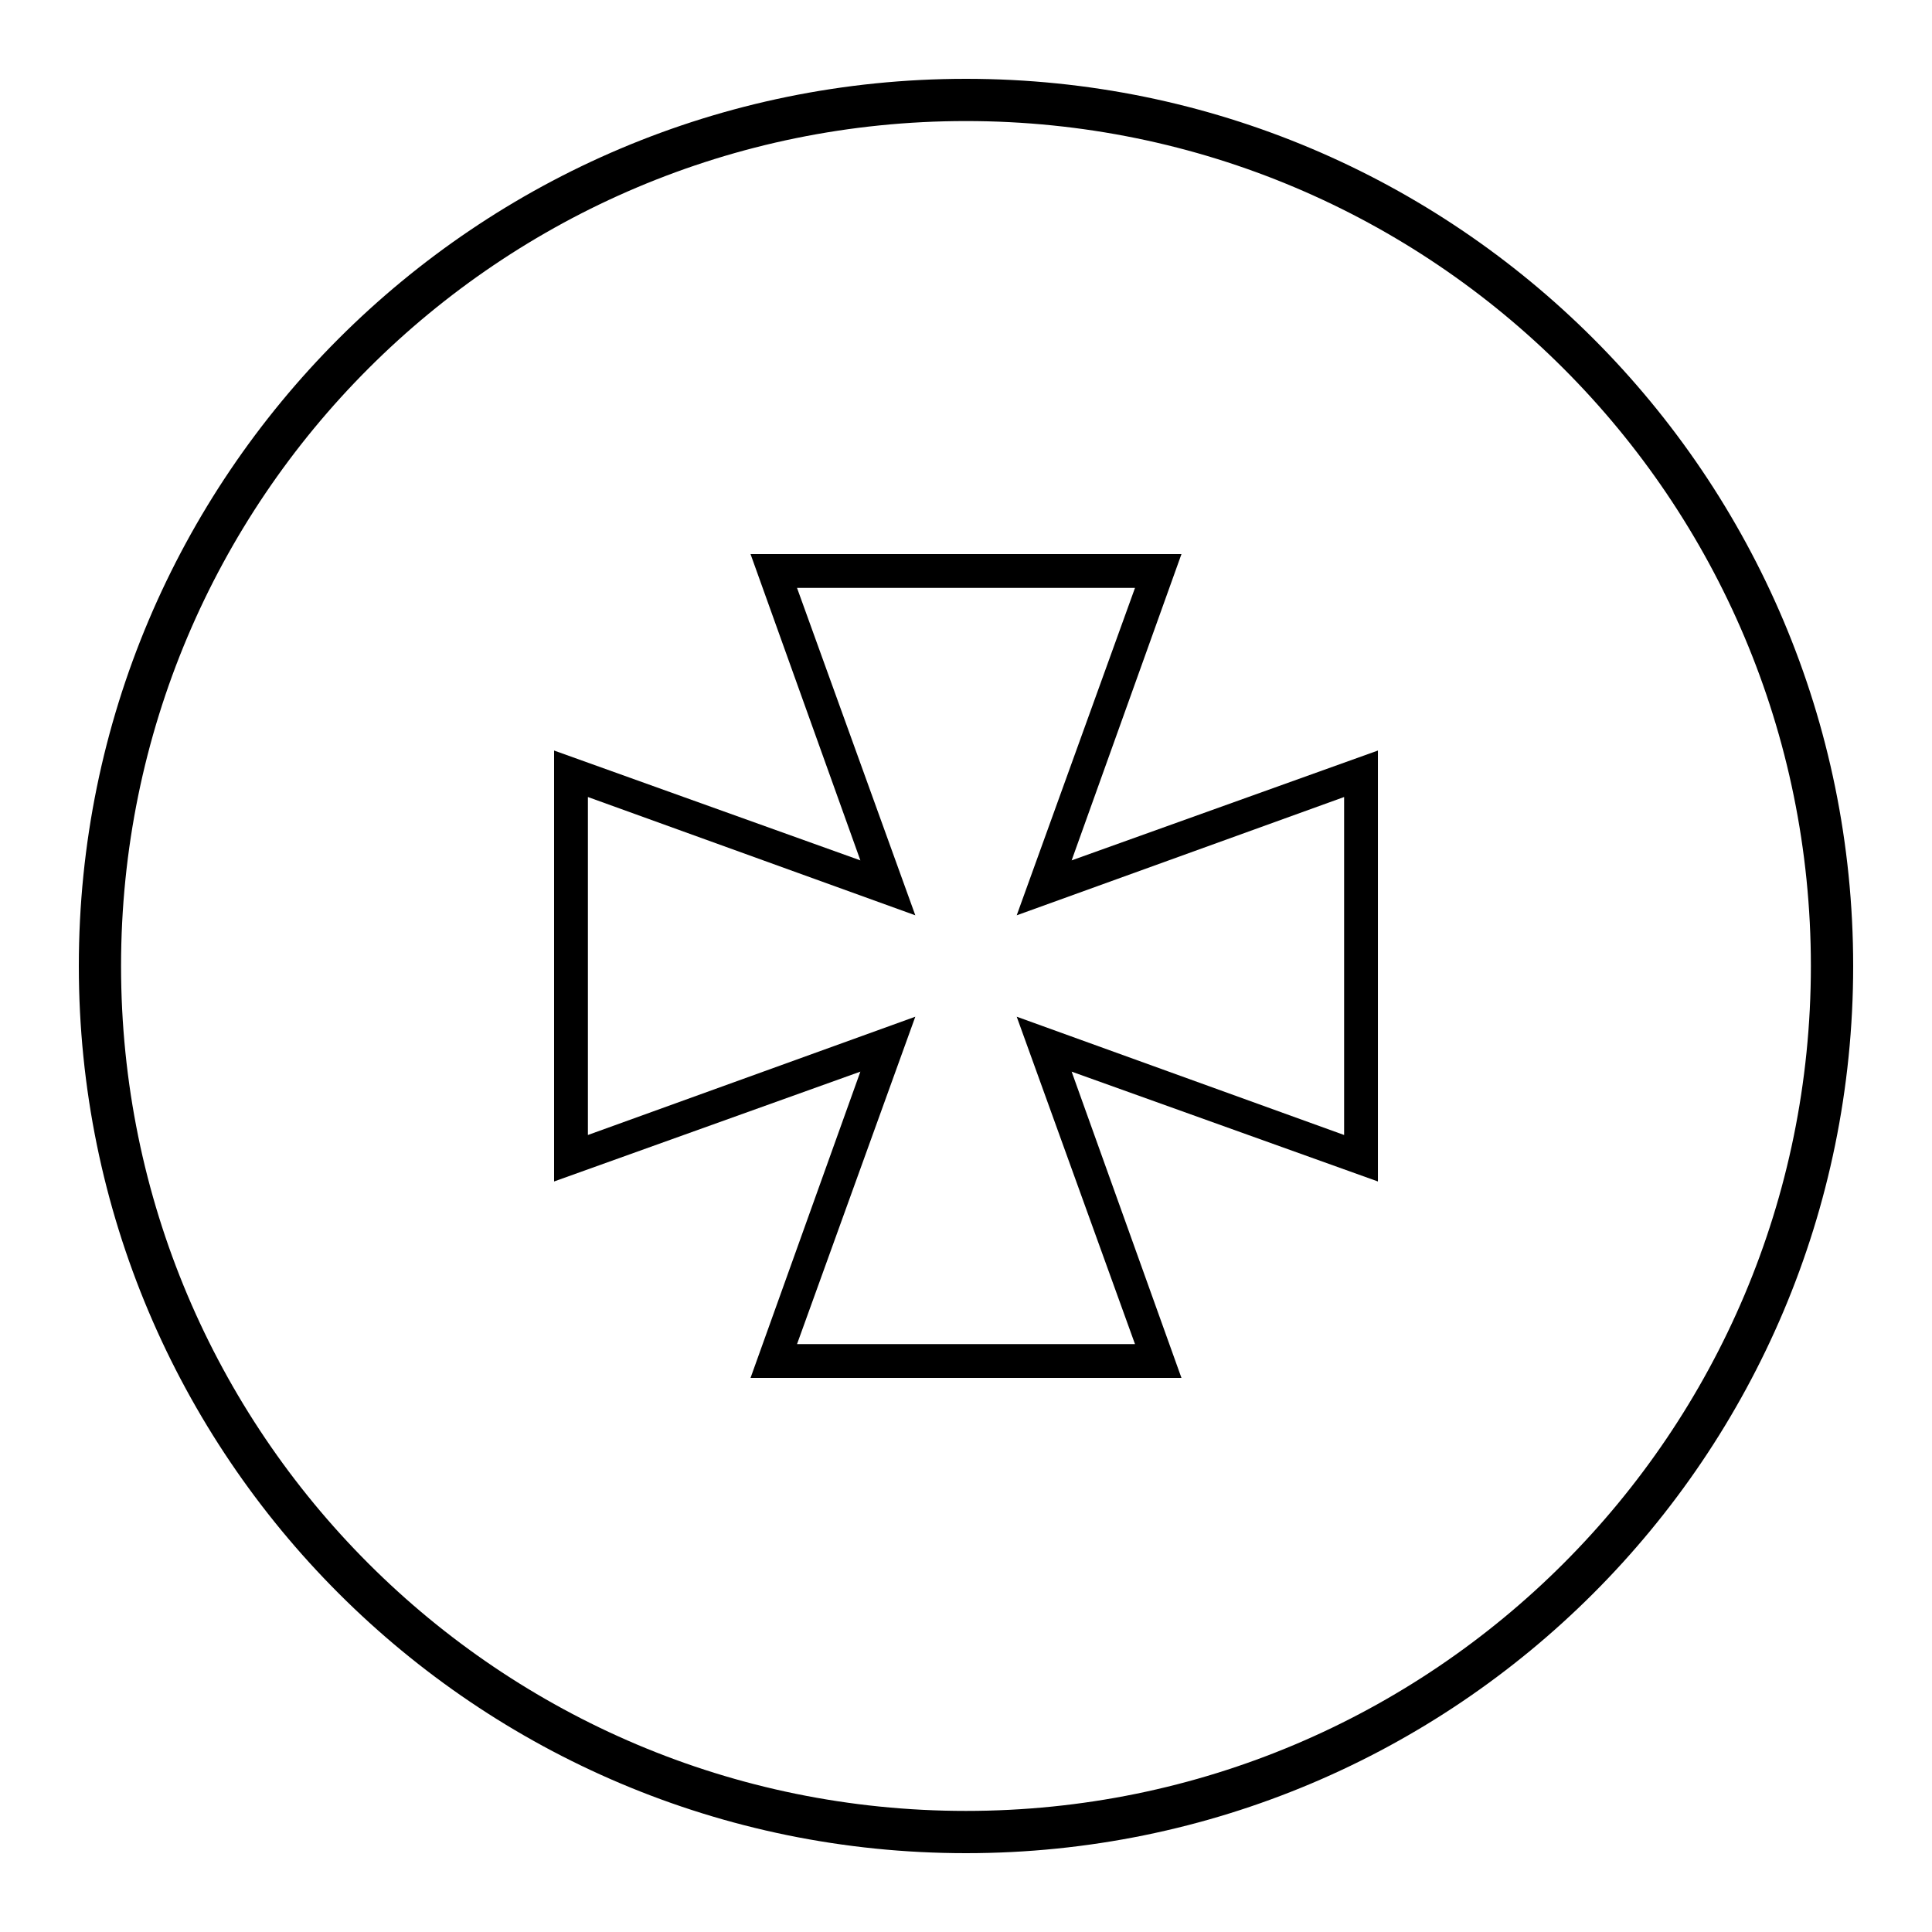
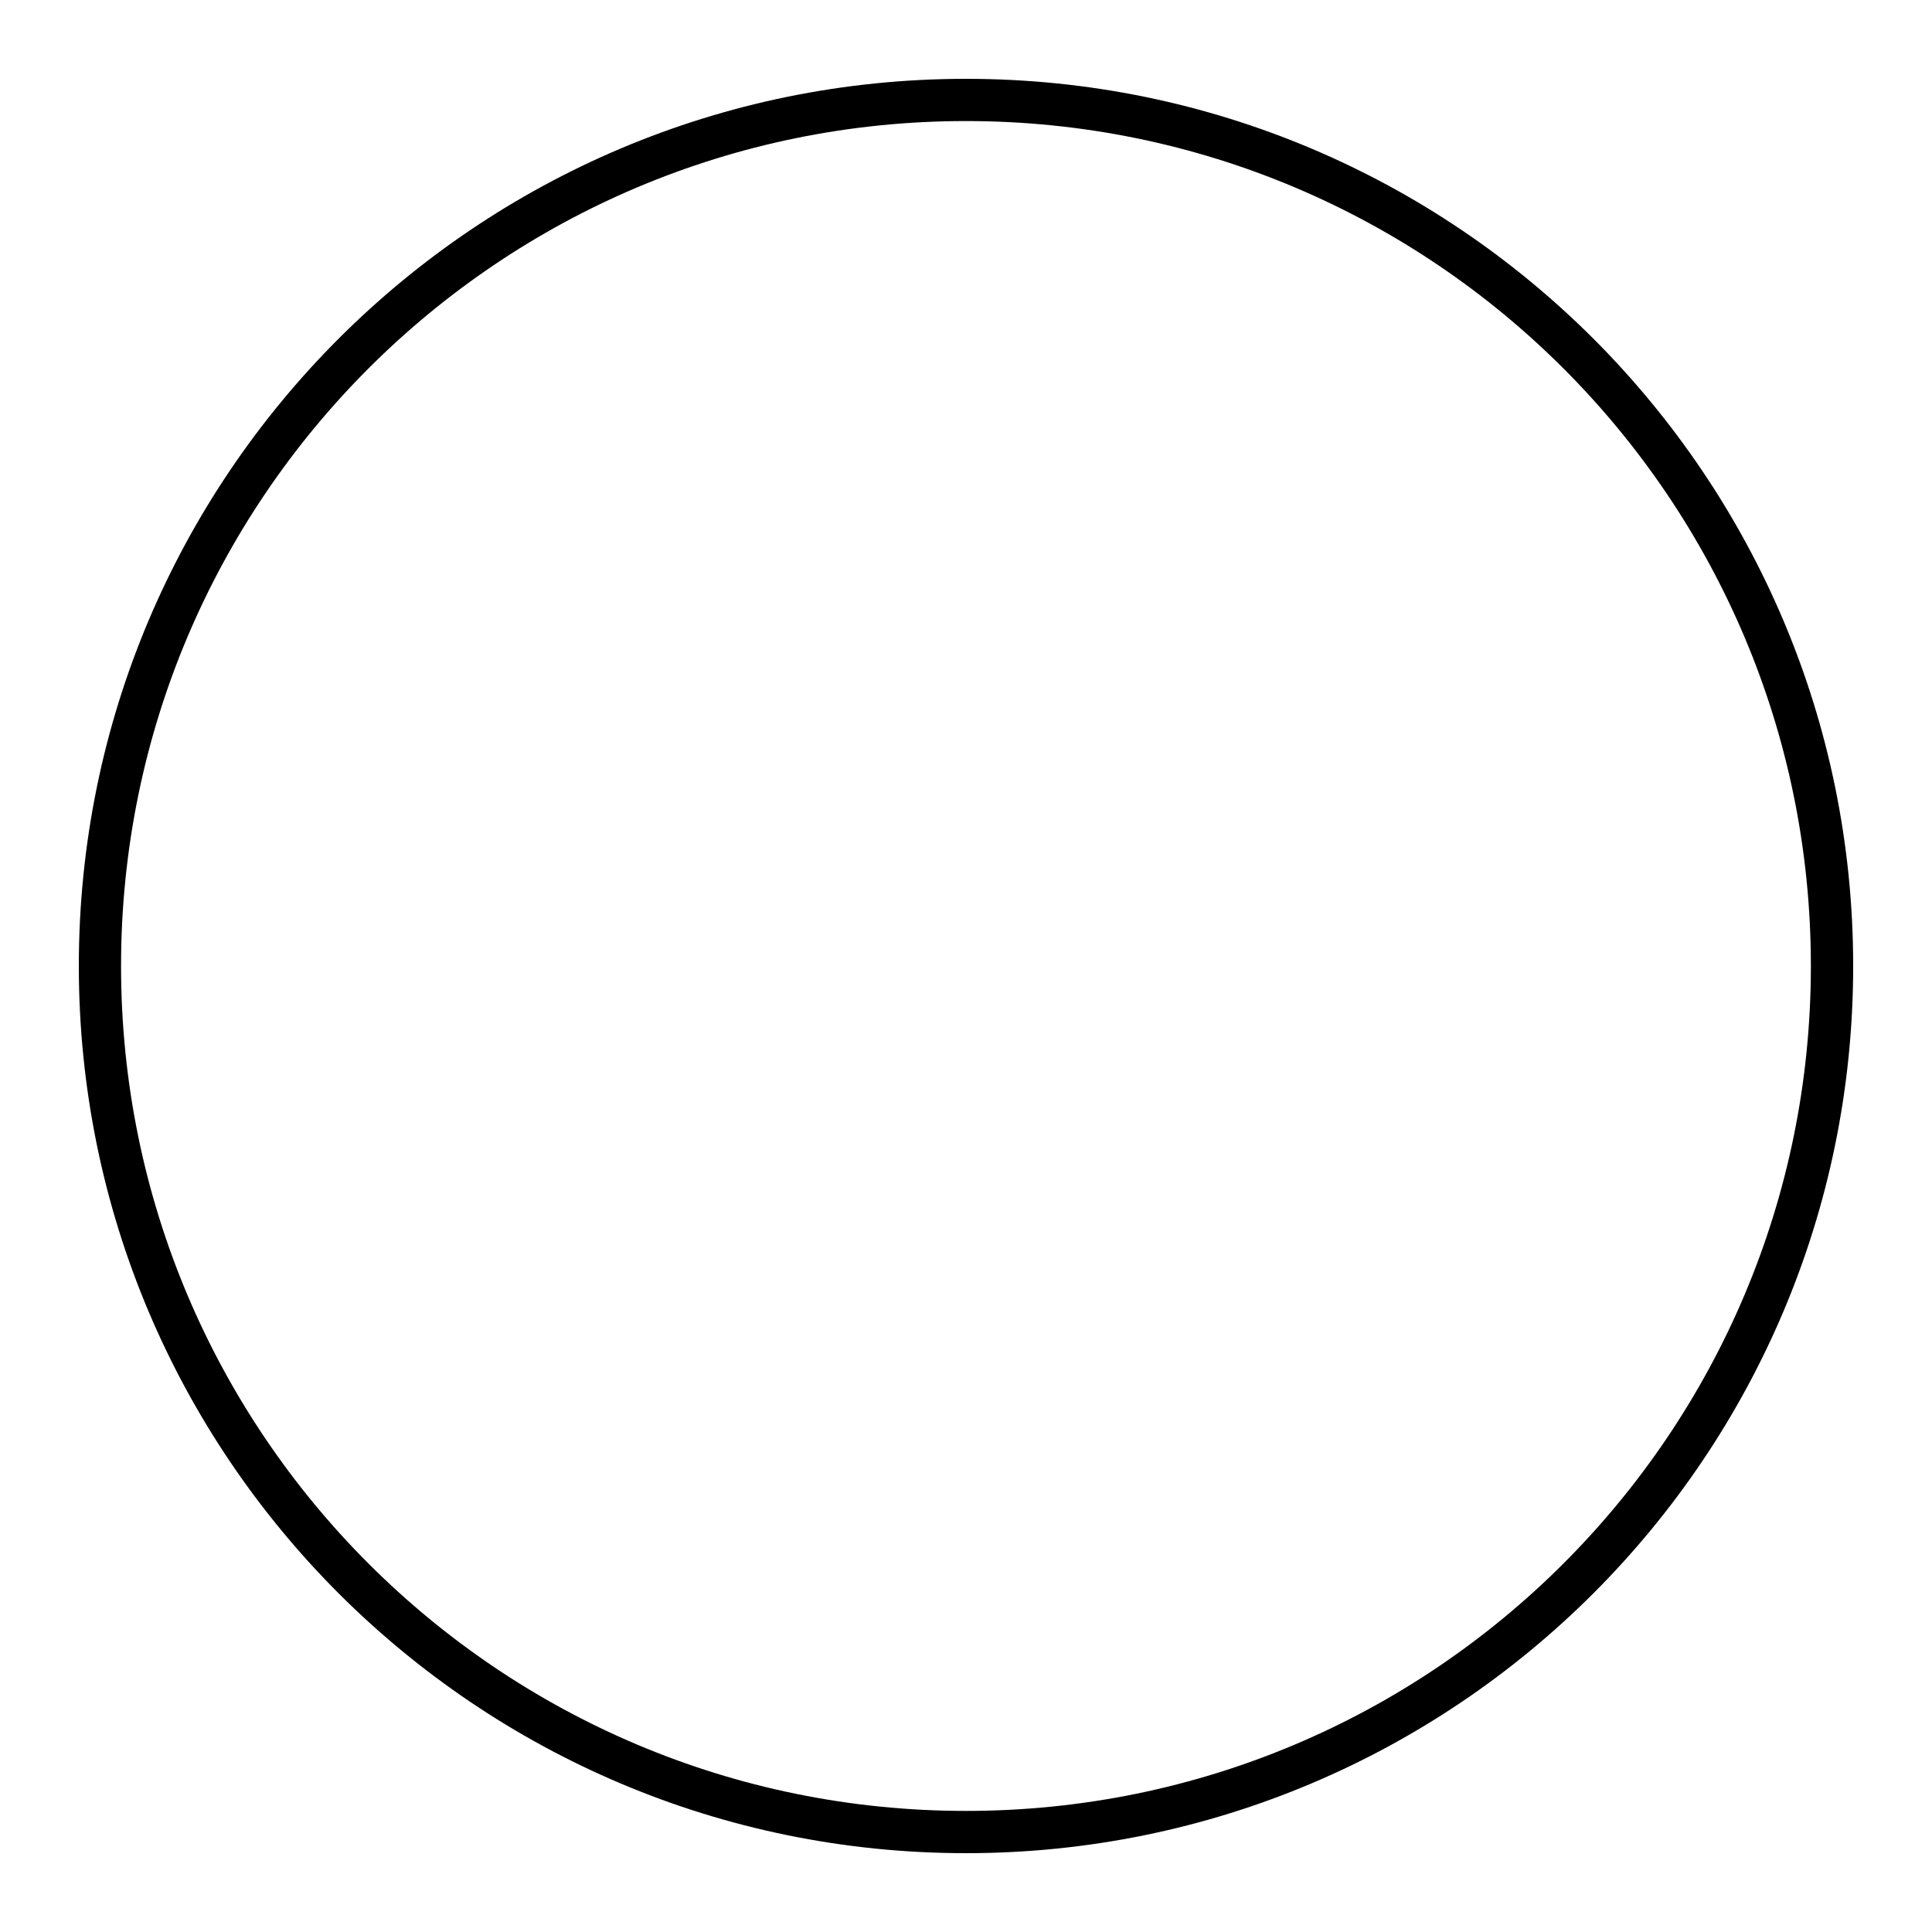
<svg xmlns="http://www.w3.org/2000/svg" fill="#000000" width="800px" height="800px" version="1.1" viewBox="144 144 512 512">
  <g>
-     <path d="m457.1 509.16h-114.2l29.109-81.168-81.168 29.109v-114.2l81.168 29.109-29.109-81.168h114.2l-29.105 81.168 81.168-29.109v114.2l-81.168-29.105zm-101.88-8.957h89.566l-31.348-86.766 86.766 31.348v-89.566l-86.766 31.348 31.348-86.766h-89.566l31.348 86.766-86.766-31.348v89.566l86.766-31.348z" />
    <path d="m400 635.11c-129.87 0-235.11-105.24-235.11-235.11s105.24-235.11 235.11-235.11 235.11 105.24 235.11 235.11c0 129.88-105.24 235.11-235.11 235.11zm0-459.03c-123.71 0-223.92 100.2-223.92 223.92s100.2 223.91 223.91 223.91c123.71 0 223.91-100.2 223.91-223.91 0.004-123.71-100.2-223.92-223.91-223.92z" />
  </g>
</svg>